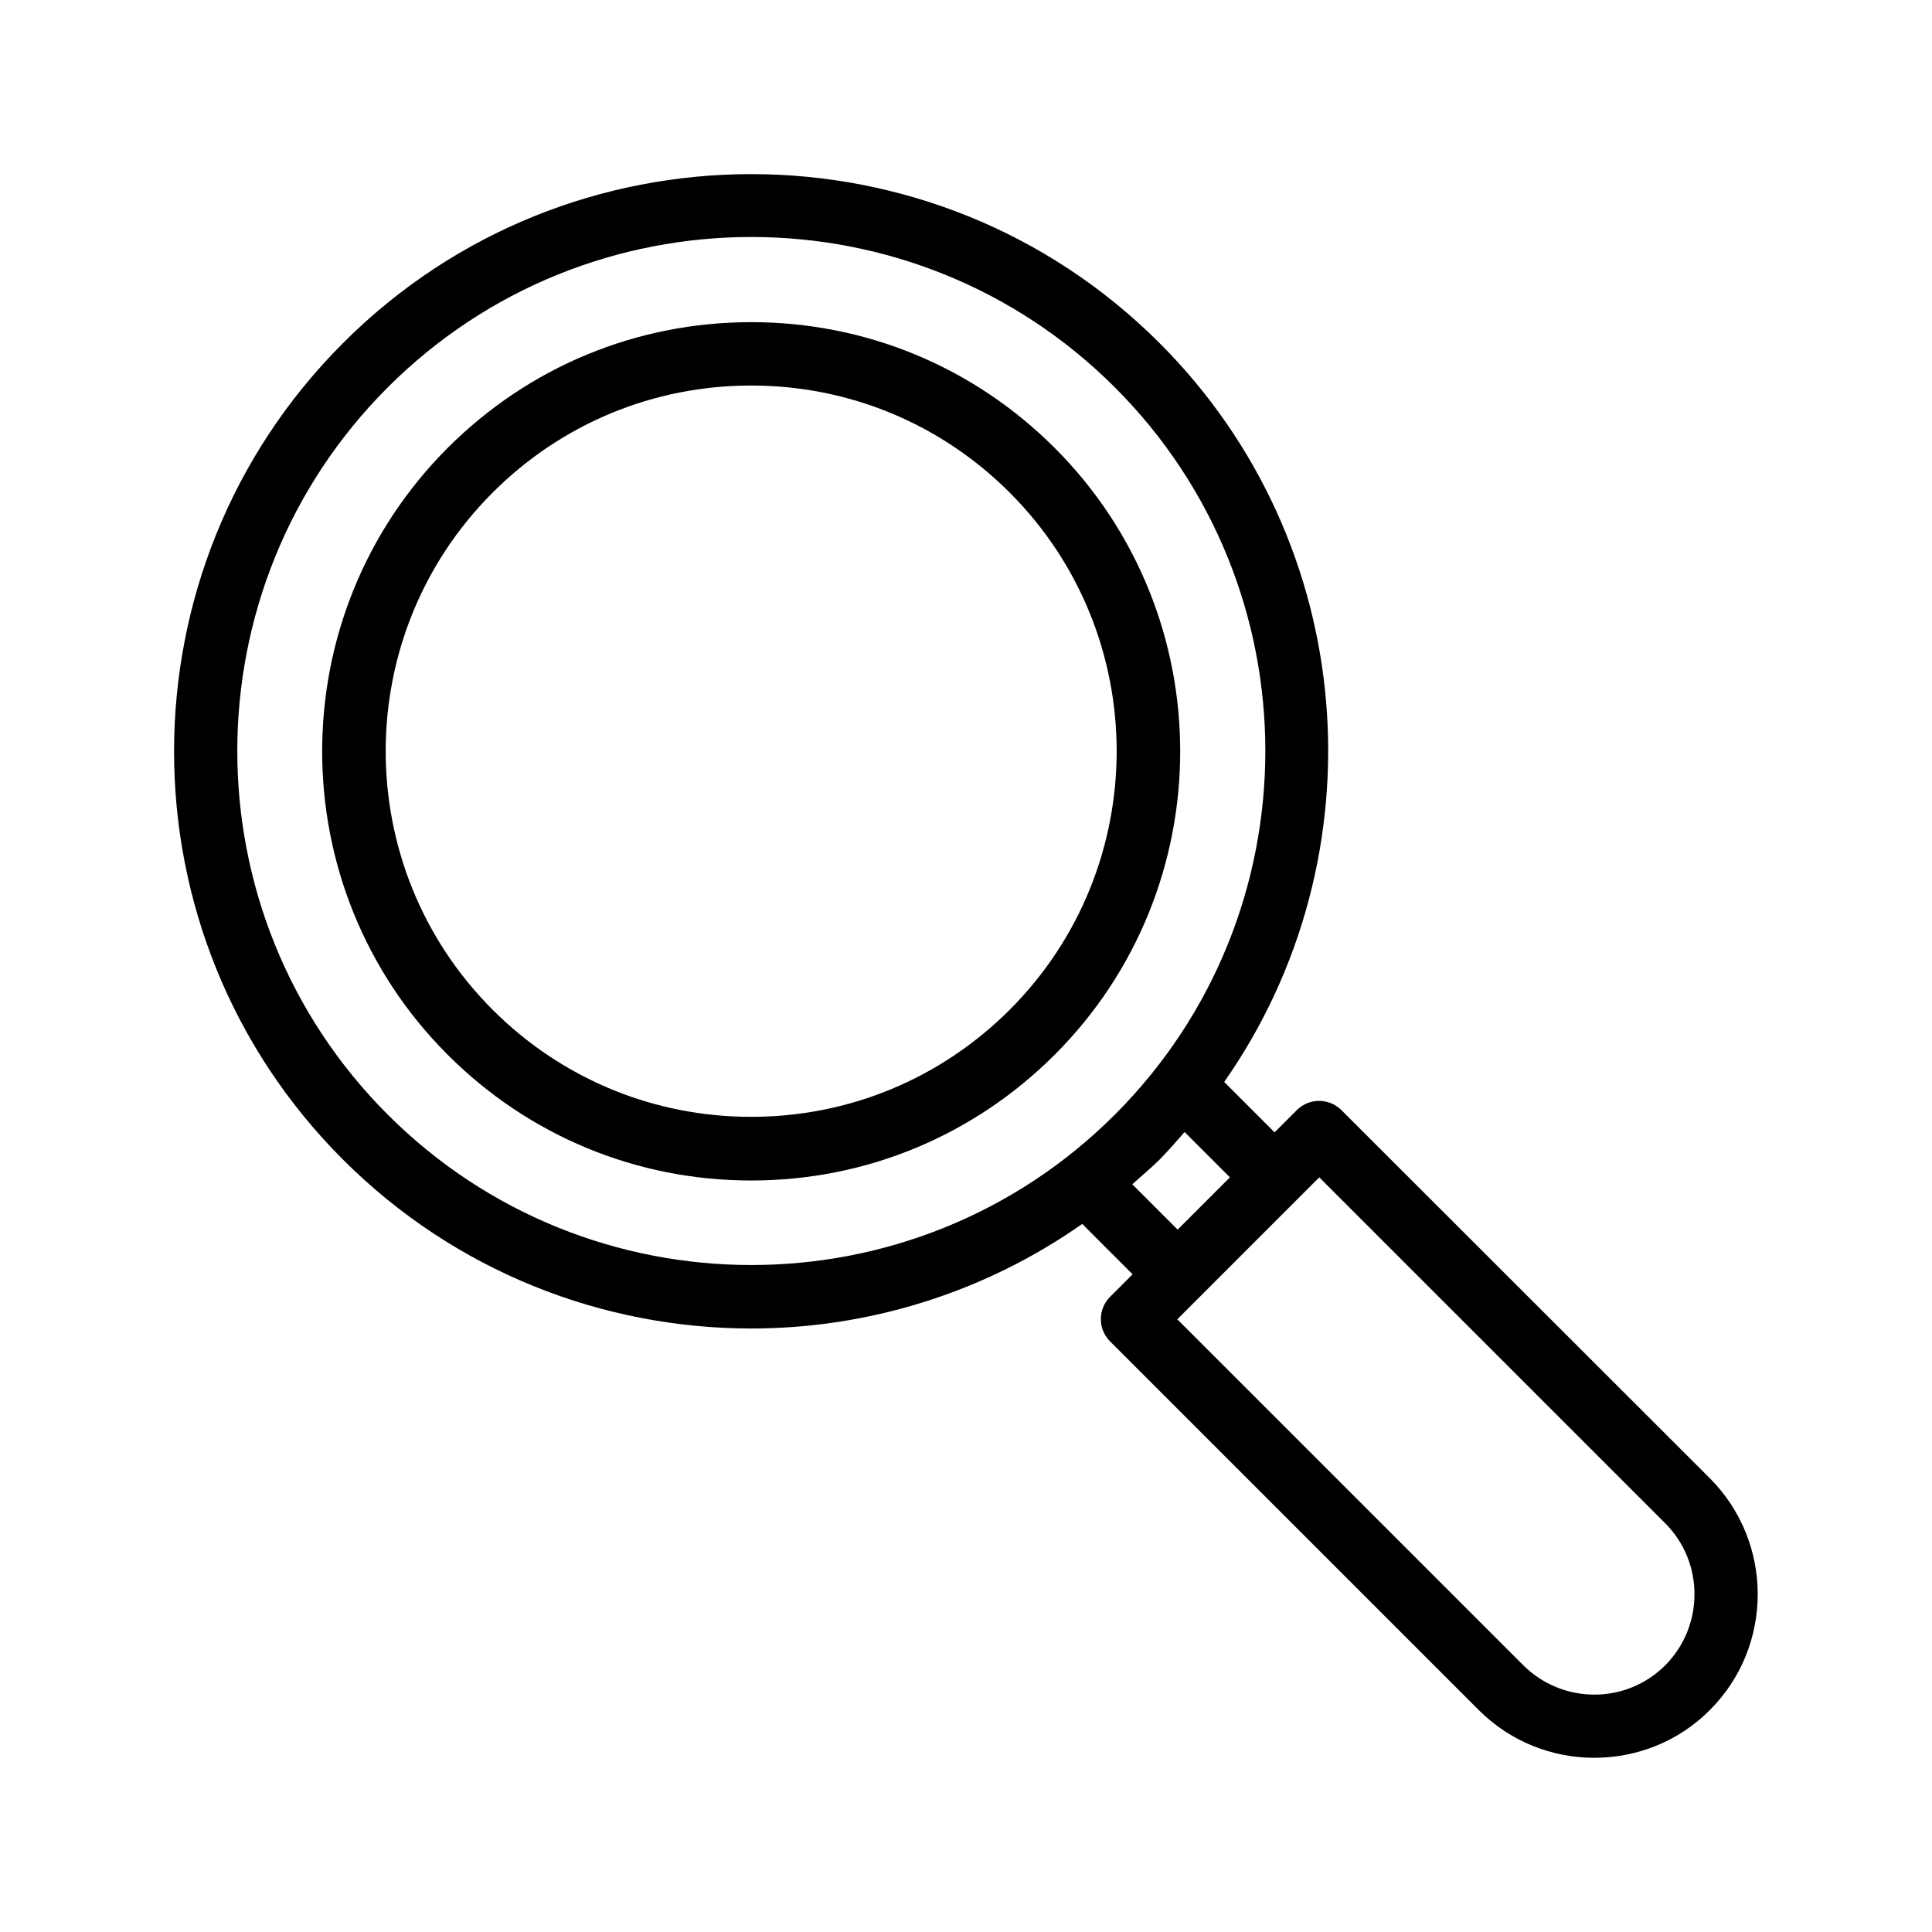
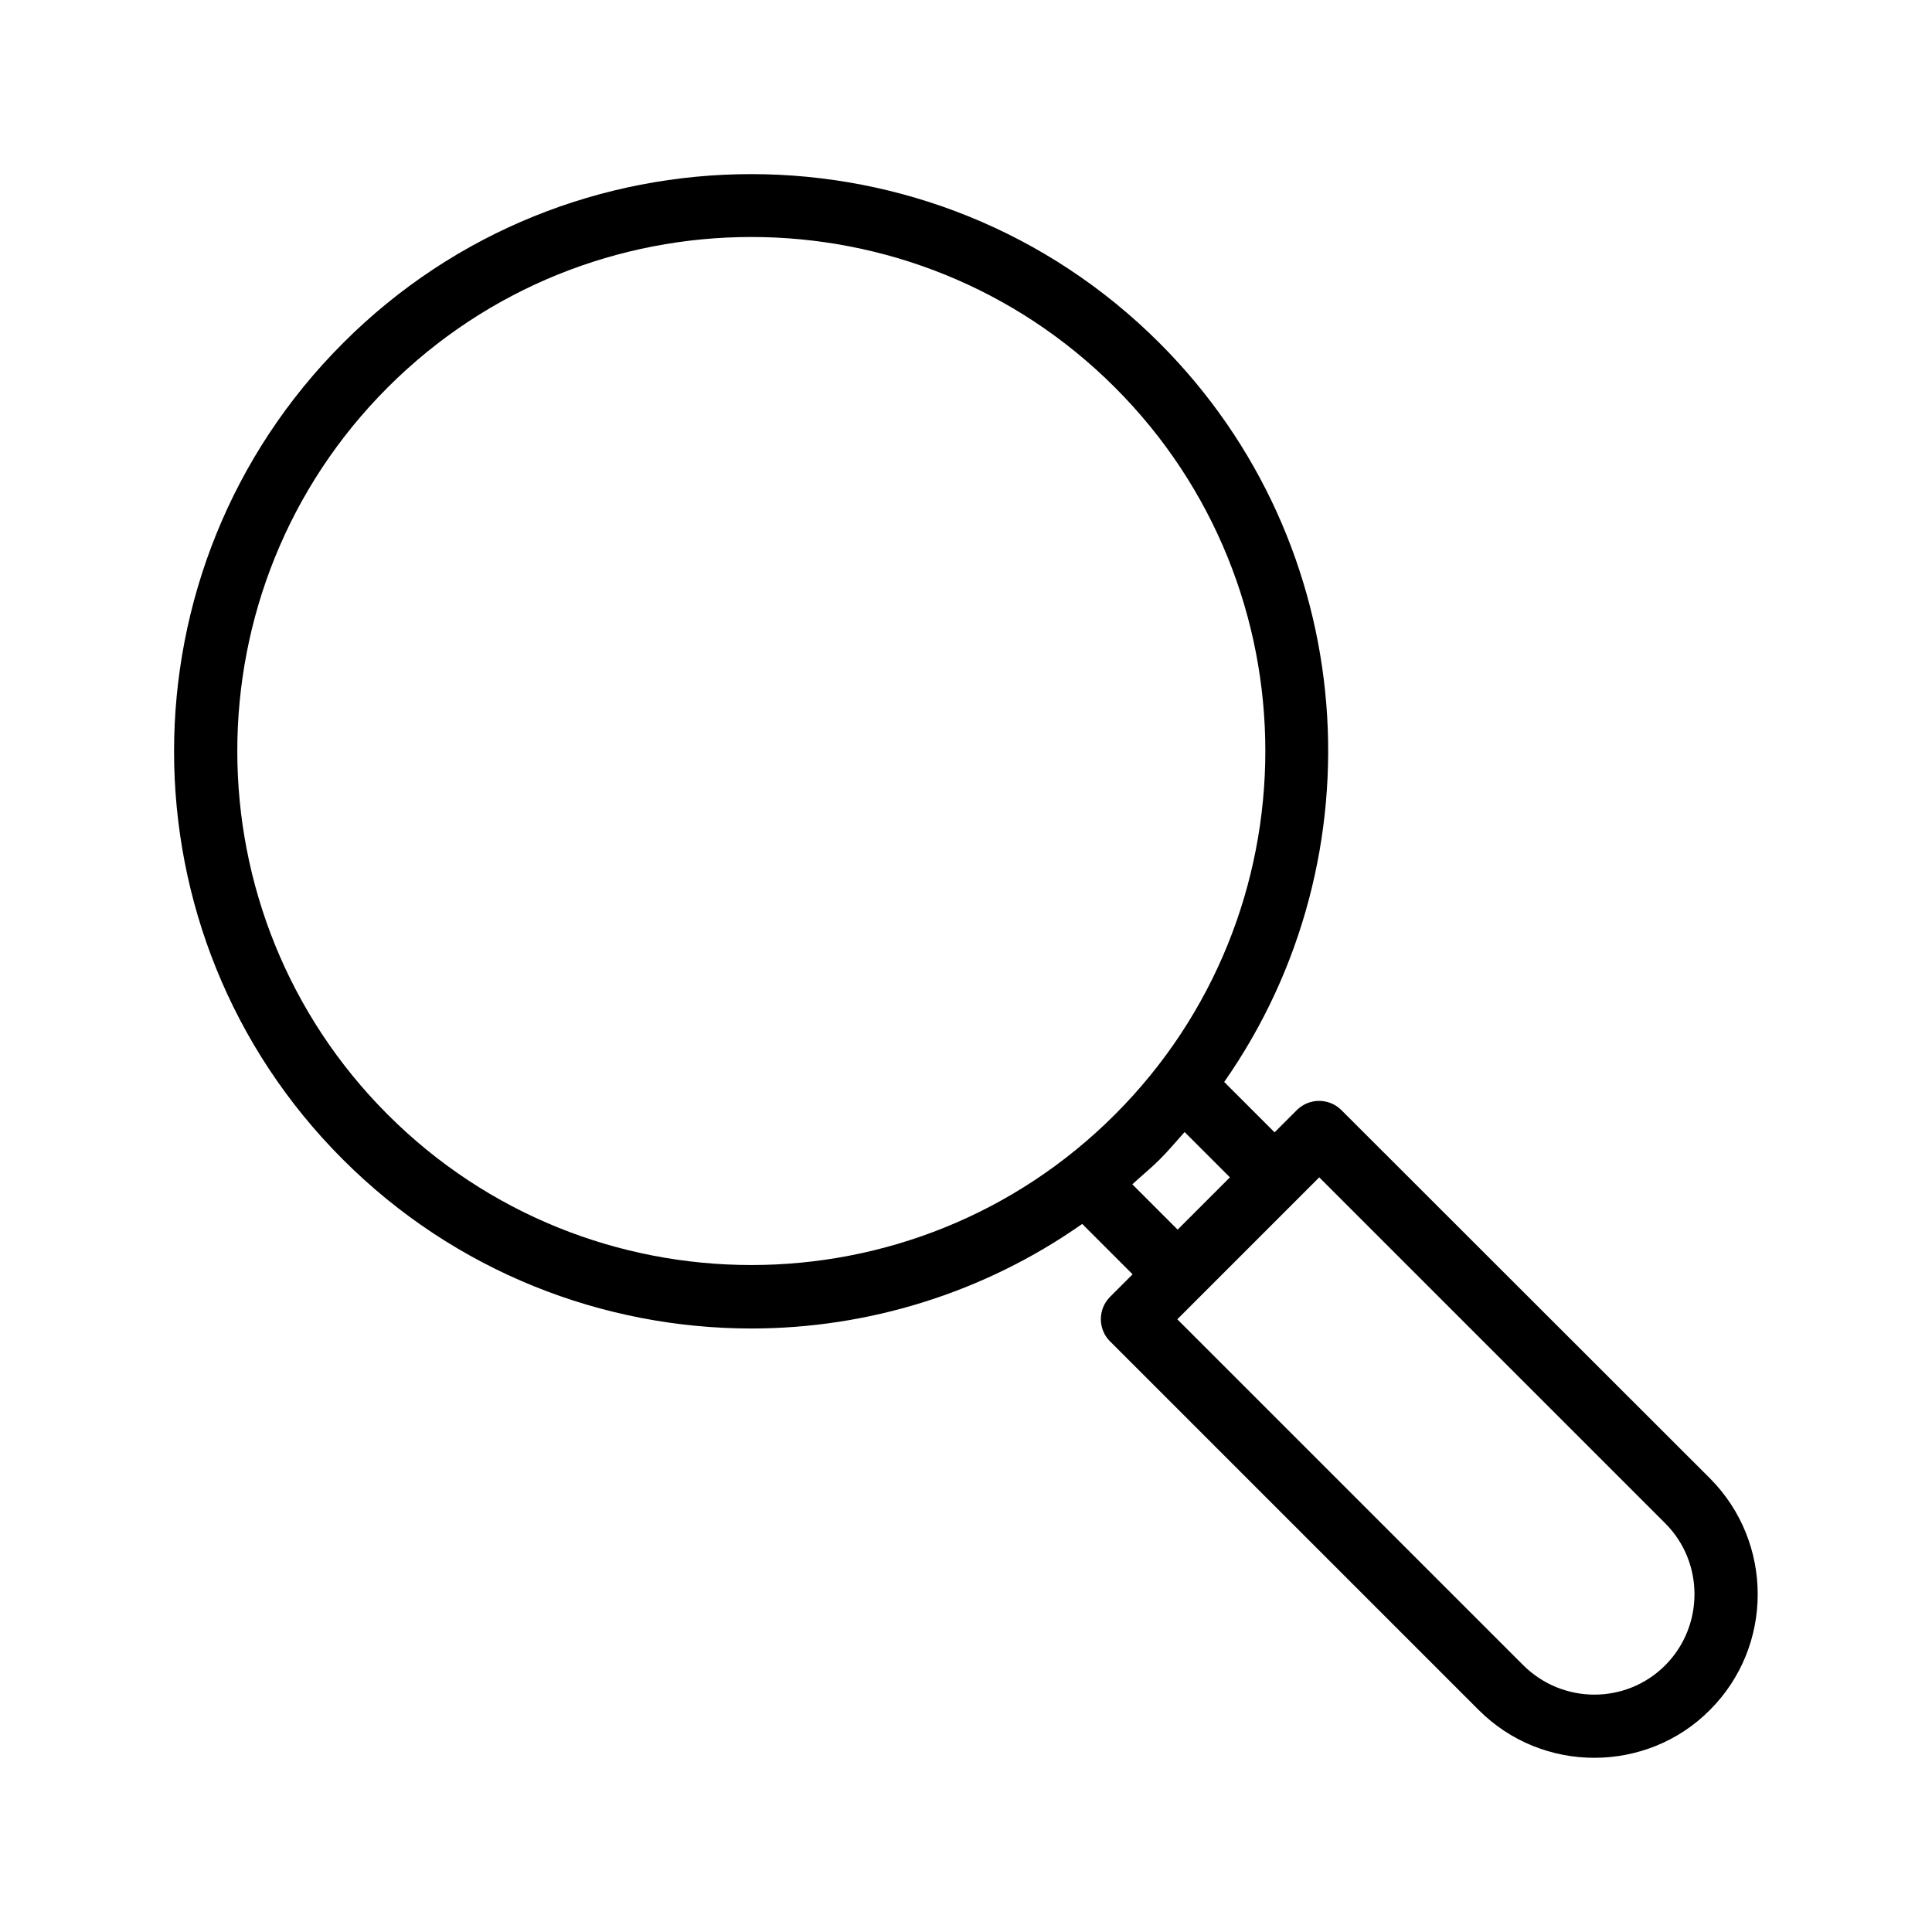
<svg xmlns="http://www.w3.org/2000/svg" fill="#000000" width="800px" height="800px" version="1.1" viewBox="144 144 512 512">
  <g>
    <path d="m438.2 499.5 97.656 97.656c8.48 8.48 19.566 12.68 30.648 12.68 11.082 0 22.25-4.199 30.648-12.68 16.879-16.879 16.879-44.418 0-61.379l-97.656-97.574c-3.273-3.273-8.566-3.273-11.84 0l-5.879 5.879-13.352-13.352c41.73-59.617 36.105-142.58-17.129-195.81-59.703-59.703-156.77-59.703-216.39 0-59.703 59.703-59.703 156.77 0 216.39 29.809 29.809 69.023 44.754 108.23 44.754 30.73 0 61.465-9.32 87.664-27.711l13.352 13.352-5.961 5.961c-3.273 3.277-3.273 8.566 0 11.84zm-191.45-60.121c-53.152-53.152-53.152-139.55 0-192.71 53.152-53.152 139.55-53.152 192.71 0s53.152 139.55 0 192.71-139.55 53.152-192.71 0zm204.55 11.926c2.352-2.352 4.449-4.871 6.633-7.305l12.008 12.008-13.855 13.855-12.008-12.008c2.352-2.188 4.871-4.203 7.223-6.551zm134.01 96.395c10.328 10.328 10.328 27.207 0 37.617-10.41 10.41-27.207 10.328-37.617 0l-91.695-91.691 37.617-37.617z" />
-     <path d="m423.51 262.71c-21.496-21.496-50.047-33.336-80.441-33.336-30.398 0-58.945 11.84-80.441 33.336-44.336 44.336-44.336 116.46 0 160.8 21.496 21.496 50.047 33.336 80.441 33.336 30.398 0 58.945-11.84 80.441-33.336 44.336-44.336 44.336-116.46 0-160.8zm-11.922 148.88c-18.305 18.305-42.656 28.383-68.52 28.383-25.863 0-50.215-10.078-68.52-28.383-37.785-37.785-37.785-99.25 0-137.04 18.305-18.305 42.656-28.383 68.52-28.383 25.863 0 50.215 10.078 68.52 28.383 37.785 37.785 37.785 99.25 0 137.04z" />
  </g>
</svg>